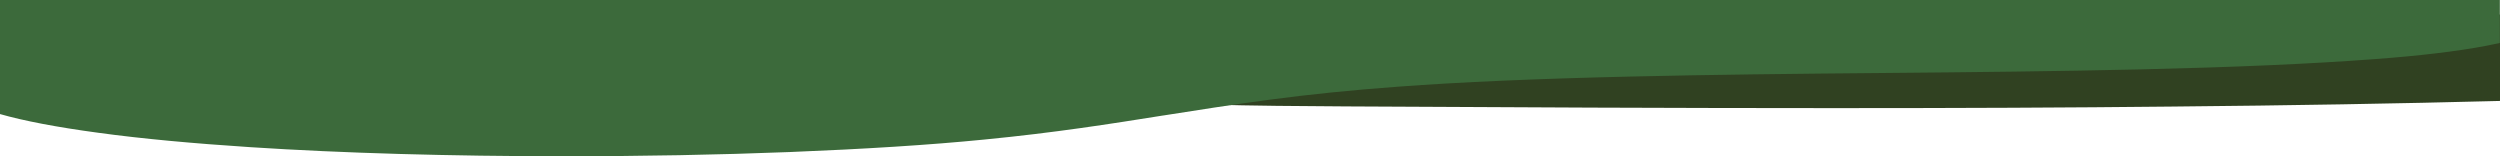
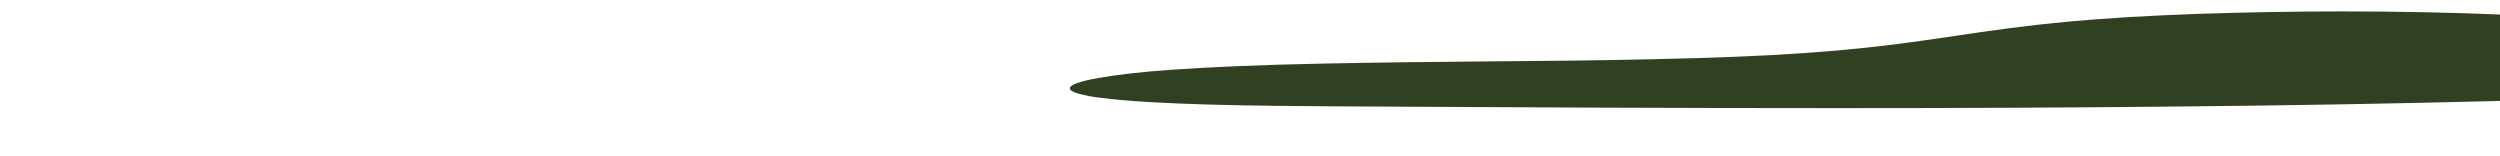
<svg xmlns="http://www.w3.org/2000/svg" version="1.1" id="Ebene_1" x="0px" y="0px" viewBox="0 0 1600 100" style="enable-background:new 0 0 1600 100;" xml:space="preserve">
  <style type="text/css">
	.st0{fill:#304121;}
	.st1{fill:#3C6A3B;}
</style>
  <path id="Differenzmenge_29" class="st0" d="M1498.9,7.3L1498.9,7.3c35.2,0,70.2,0.7,101.1,2v55.3c-65.3,1.7-134,2.9-209.9,3.6  c-66,0.7-136.5,1-215.7,1c-102.8,0-206.8-0.5-313.2-1.1c-57.8-0.3-122.4-1-156.7-5.5c-5.1-0.5-10.1-1.5-15.1-2.9  c-3.1-1-4.7-2-4.7-3.2c0.1-2.2,6.4-4.5,18.3-6.6c11.8-2.1,28.2-4,47.3-5.3c25.8-1.8,57.2-3.1,96.1-3.9C880,40,915.6,39.6,952,39.3  c38.1-0.3,72.5-0.6,105.8-1.4c38.9-0.8,70.5-2.1,96.4-3.9c18.5-1.3,35.9-2.9,53.4-5c15.6-1.9,29.8-4,43.5-6l0,0  c22-3.3,44.7-6.6,74.2-9.3c22.8-2.1,49.9-3.7,80.6-4.8C1435.4,7.9,1466.7,7.3,1498.9,7.3z" />
  <g id="YNYBA8.tif">
</g>
-   <path class="st1" d="M0,0v73c15,4.3,36.3,8.4,63.1,12c27.8,3.8,60.5,6.8,97.3,9.2c58.4,3.8,127.9,5.8,200.9,5.8  c49.7,0,98.3-0.9,144.3-2.7c47.3-1.9,89.3-4.5,124.5-8c45.2-4.4,80.5-10,114.4-15.4h0.1c21.1-3.3,42.9-6.8,67.2-10  c27-3.6,54-6.3,82.6-8.4c40-3,88.8-5.1,148.9-6.5c51.4-1.2,104.5-1.8,163.5-2.3c56.3-0.5,111.3-1.1,163.5-2.3  c59.9-1.4,108.6-3.5,148.5-6.5c29.2-2.1,54.1-5.1,72.4-8.6c3.1-0.6,6-1.2,8.7-1.8V0H0z" />
</svg>